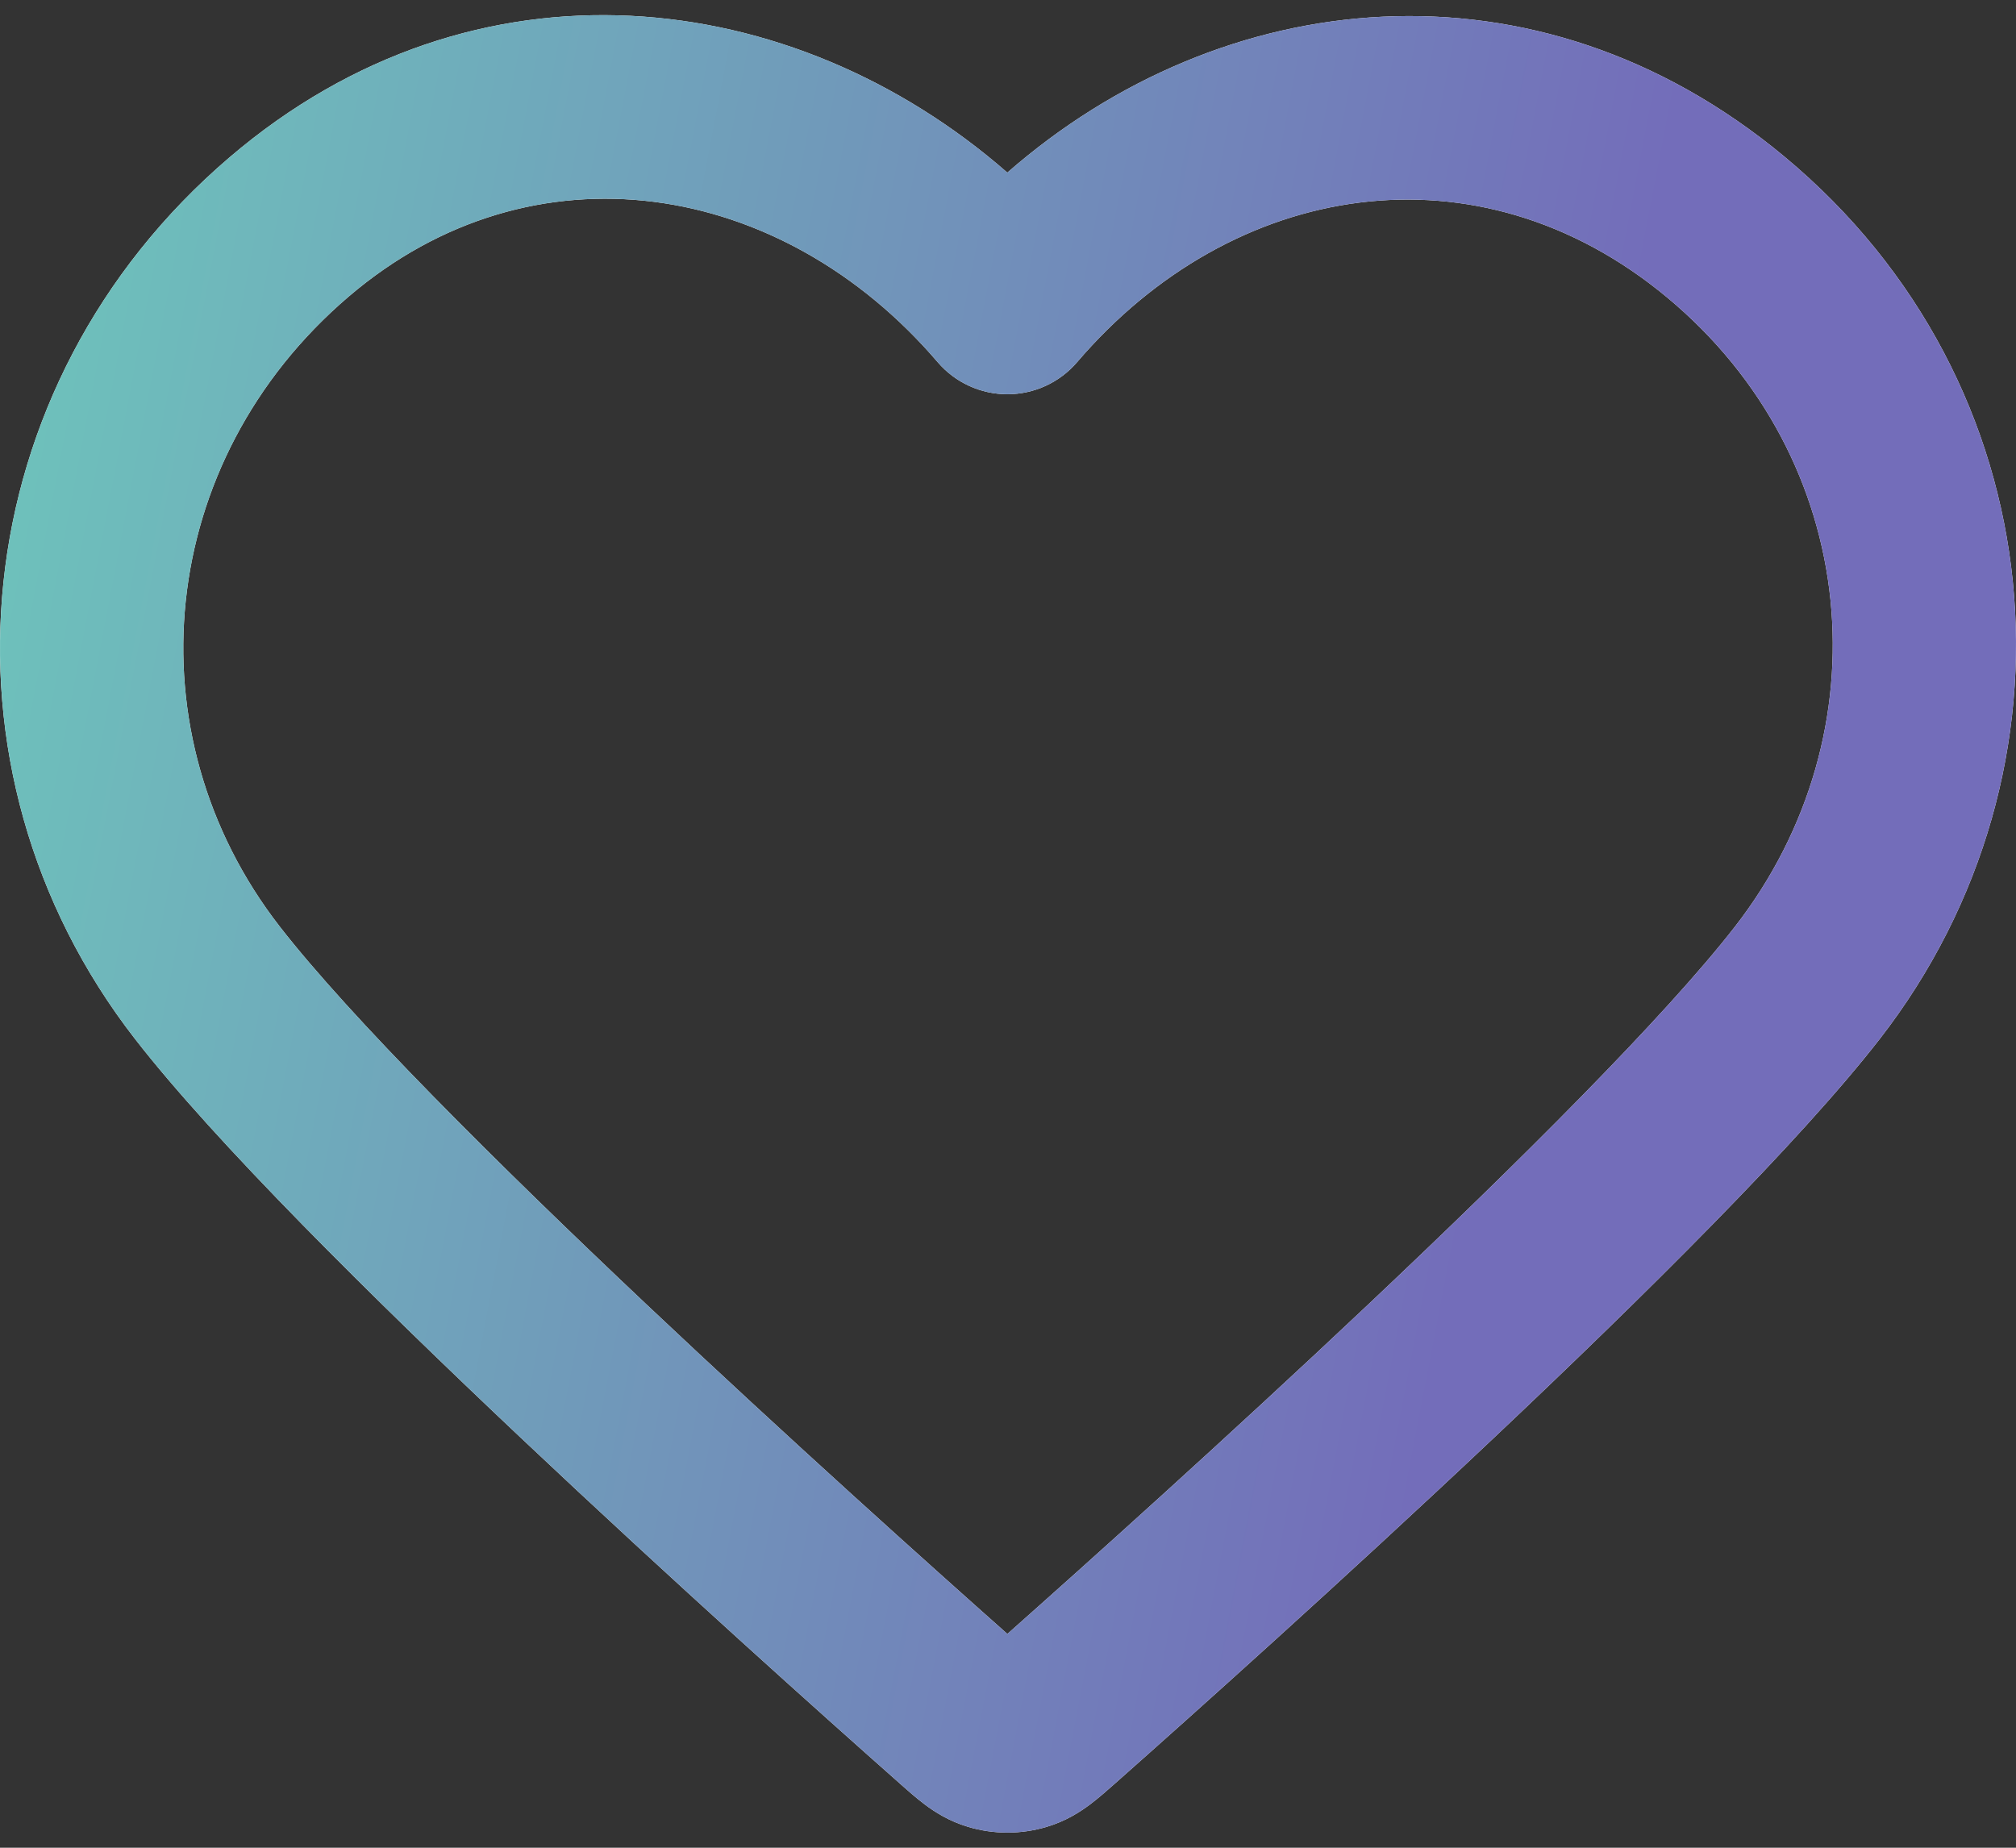
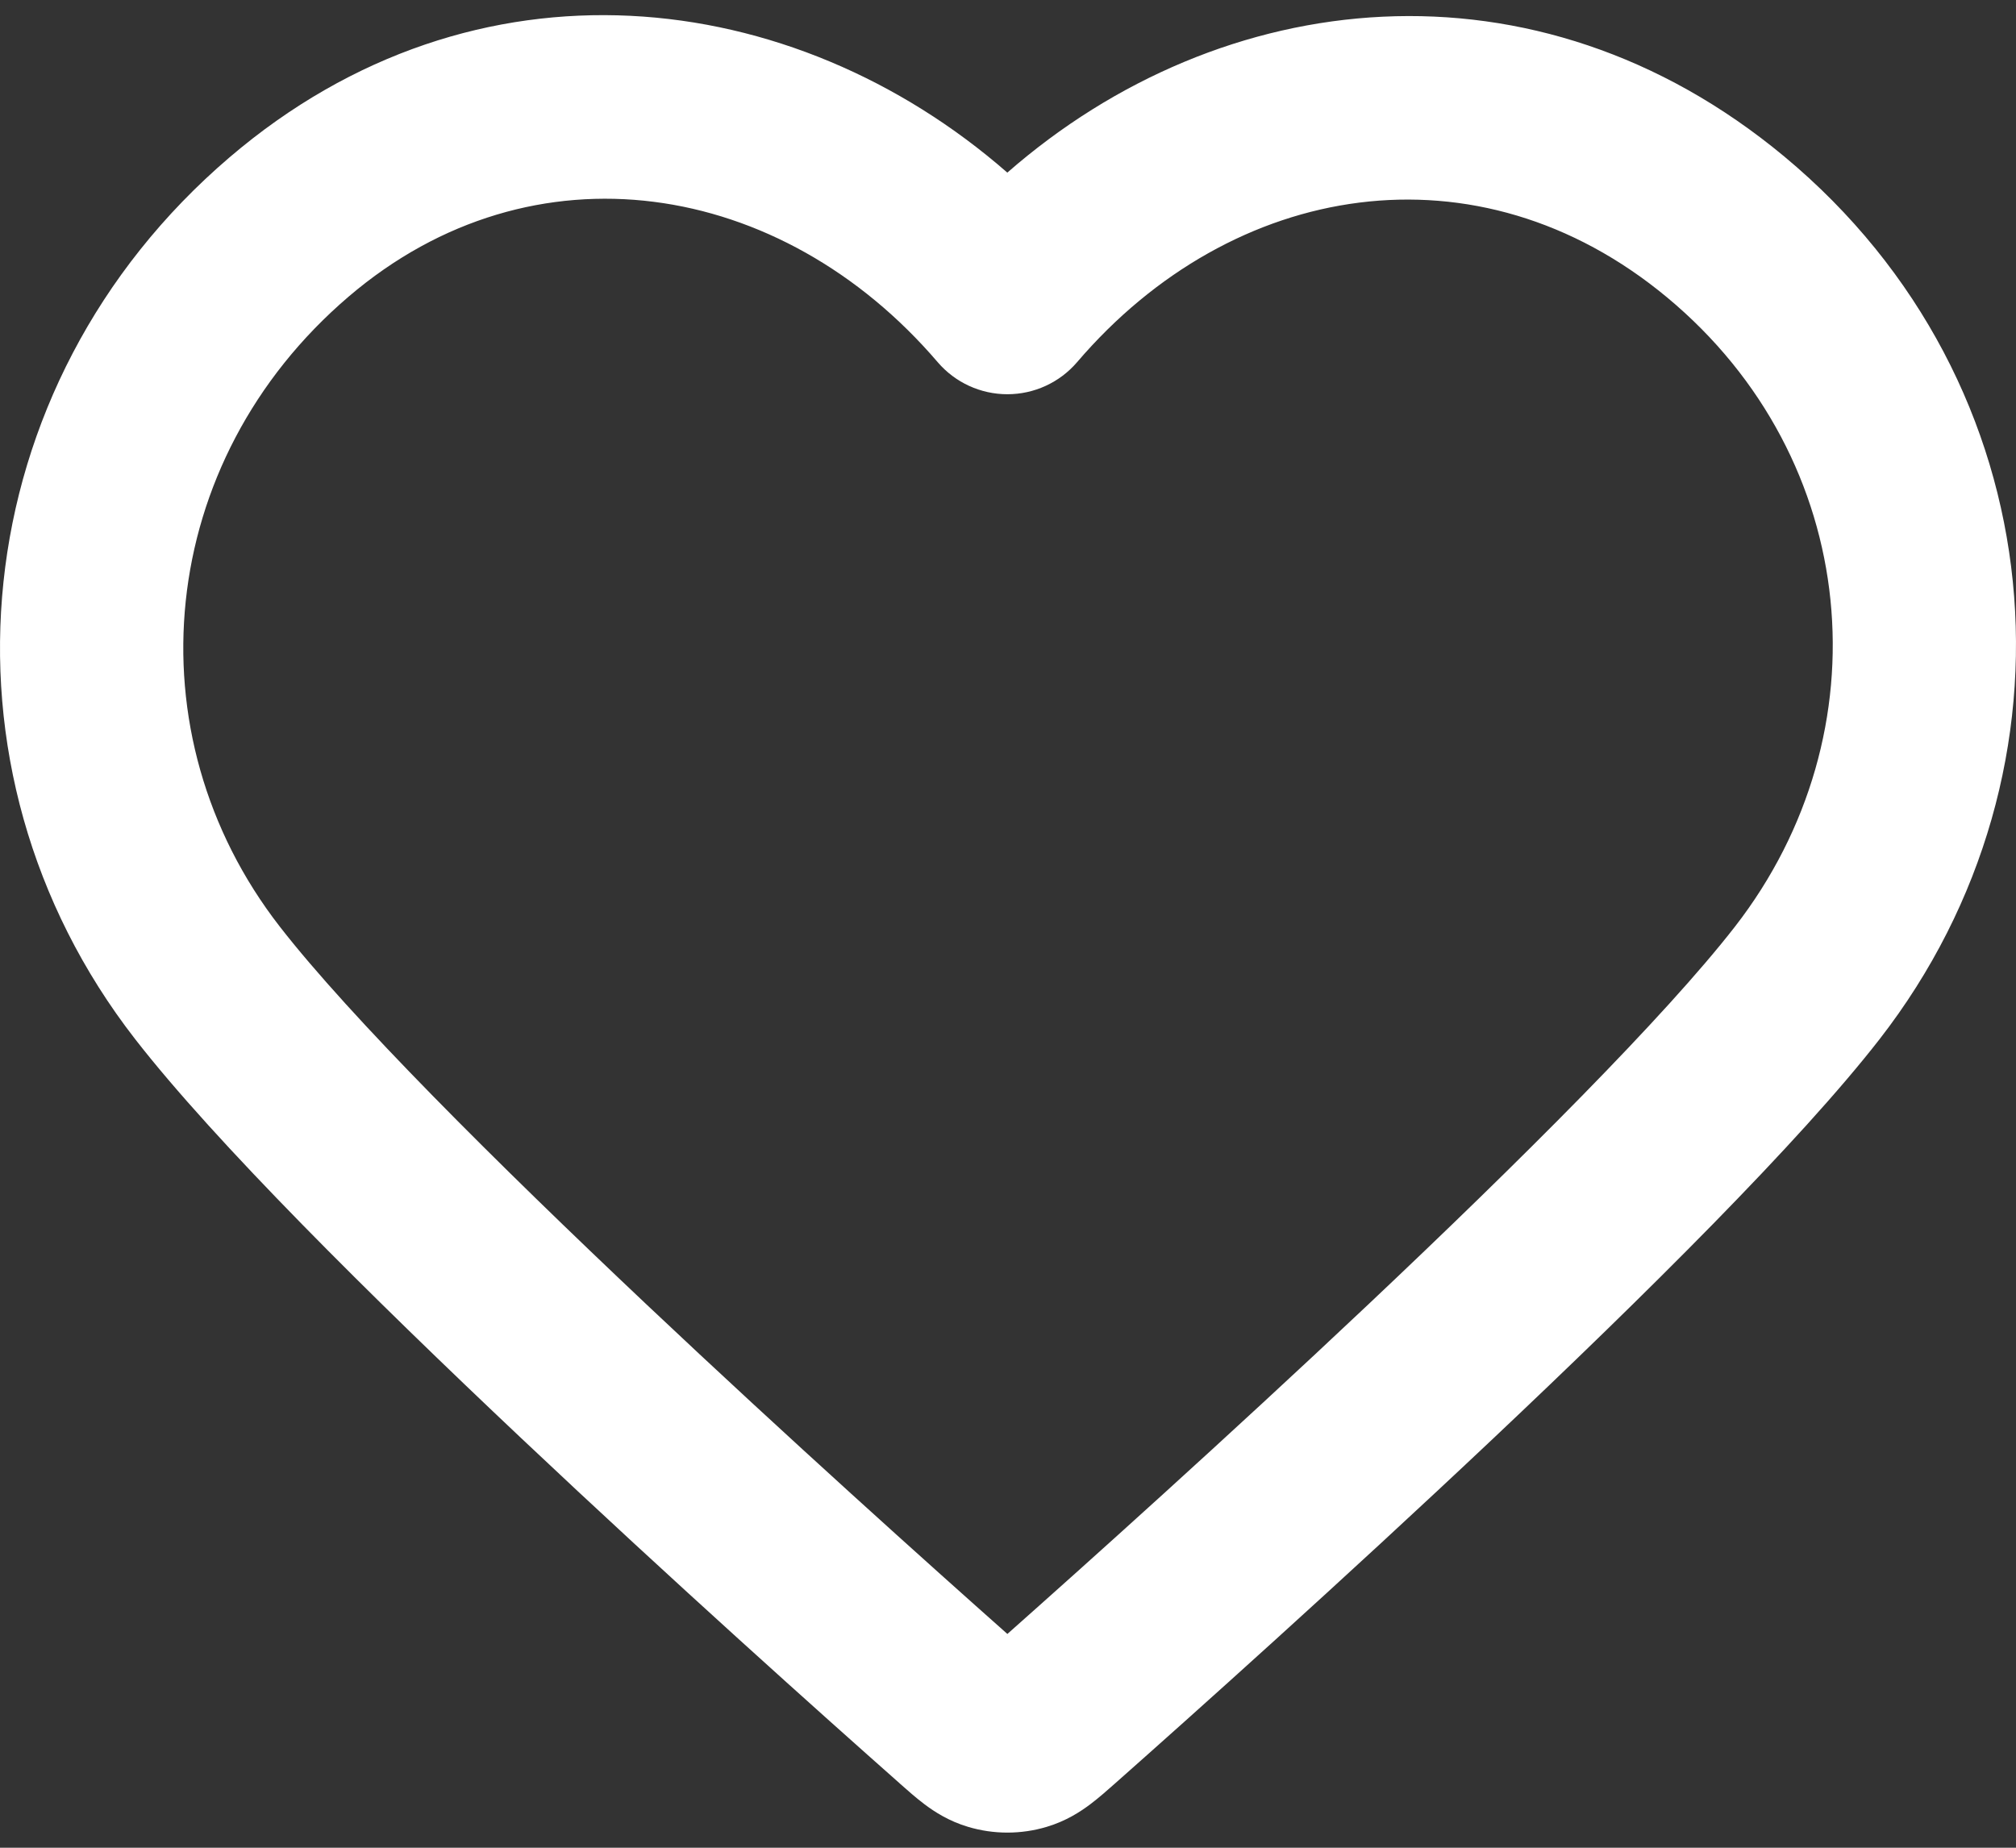
<svg xmlns="http://www.w3.org/2000/svg" width="36" height="33" viewBox="0 0 36 33" fill="none">
  <rect x="0" y="0" width="36" height="33" fill="#333333" stroke="none" />
  <g id="Icon (Stroke)">
    <path fill-rule="evenodd" clip-rule="evenodd" d="M17.988 3.083C14.159 -0.263 8.497 -0.948 4.099 2.81C-0.657 6.874 -1.348 13.718 2.413 18.558C3.841 20.396 6.628 23.156 9.306 25.684C12.015 28.241 14.718 30.658 16.052 31.838L16.077 31.861C16.202 31.972 16.358 32.11 16.508 32.223C16.687 32.358 16.944 32.525 17.287 32.627C17.744 32.764 18.234 32.764 18.691 32.627C19.034 32.525 19.291 32.358 19.47 32.223C19.62 32.11 19.776 31.972 19.901 31.861L19.927 31.838C21.26 30.658 23.963 28.241 26.672 25.684C29.35 23.156 32.137 20.396 33.565 18.558C37.312 13.737 36.727 6.839 31.862 2.795C27.415 -0.9 21.813 -0.264 17.988 3.083ZM16.745 6.469C13.955 3.207 9.52 2.482 6.225 5.298C2.784 8.238 2.32 13.106 4.997 16.55C6.246 18.157 8.848 20.751 11.552 23.304C14.077 25.687 16.603 27.952 17.989 29.182C19.375 27.952 21.901 25.687 24.426 23.304C27.131 20.751 29.732 18.157 30.981 16.55C33.672 13.087 33.243 8.199 29.77 5.312C26.387 2.501 22.01 3.221 19.233 6.469C18.922 6.832 18.467 7.041 17.989 7.041C17.511 7.041 17.056 6.832 16.745 6.469Z" fill="white" />
-     <path fill-rule="evenodd" clip-rule="evenodd" d="M17.988 3.083C14.159 -0.263 8.497 -0.948 4.099 2.81C-0.657 6.874 -1.348 13.718 2.413 18.558C3.841 20.396 6.628 23.156 9.306 25.684C12.015 28.241 14.718 30.658 16.052 31.838L16.077 31.861C16.202 31.972 16.358 32.11 16.508 32.223C16.687 32.358 16.944 32.525 17.287 32.627C17.744 32.764 18.234 32.764 18.691 32.627C19.034 32.525 19.291 32.358 19.47 32.223C19.62 32.11 19.776 31.972 19.901 31.861L19.927 31.838C21.26 30.658 23.963 28.241 26.672 25.684C29.35 23.156 32.137 20.396 33.565 18.558C37.312 13.737 36.727 6.839 31.862 2.795C27.415 -0.9 21.813 -0.264 17.988 3.083ZM16.745 6.469C13.955 3.207 9.52 2.482 6.225 5.298C2.784 8.238 2.32 13.106 4.997 16.55C6.246 18.157 8.848 20.751 11.552 23.304C14.077 25.687 16.603 27.952 17.989 29.182C19.375 27.952 21.901 25.687 24.426 23.304C27.131 20.751 29.732 18.157 30.981 16.55C33.672 13.087 33.243 8.199 29.77 5.312C26.387 2.501 22.01 3.221 19.233 6.469C18.922 6.832 18.467 7.041 17.989 7.041C17.511 7.041 17.056 6.832 16.745 6.469Z" fill="url(#paint0_linear_13264_7193)" />
  </g>
  <defs>
    <linearGradient id="paint0_linear_13264_7193" x1="2.977" y1="-36.522" x2="41.06" y2="-29.25" gradientUnits="userSpaceOnUse">
      <stop stop-color="#6DD2BB" />
      <stop offset="0.87" stop-color="#736DBA" />
    </linearGradient>
  </defs>
</svg>